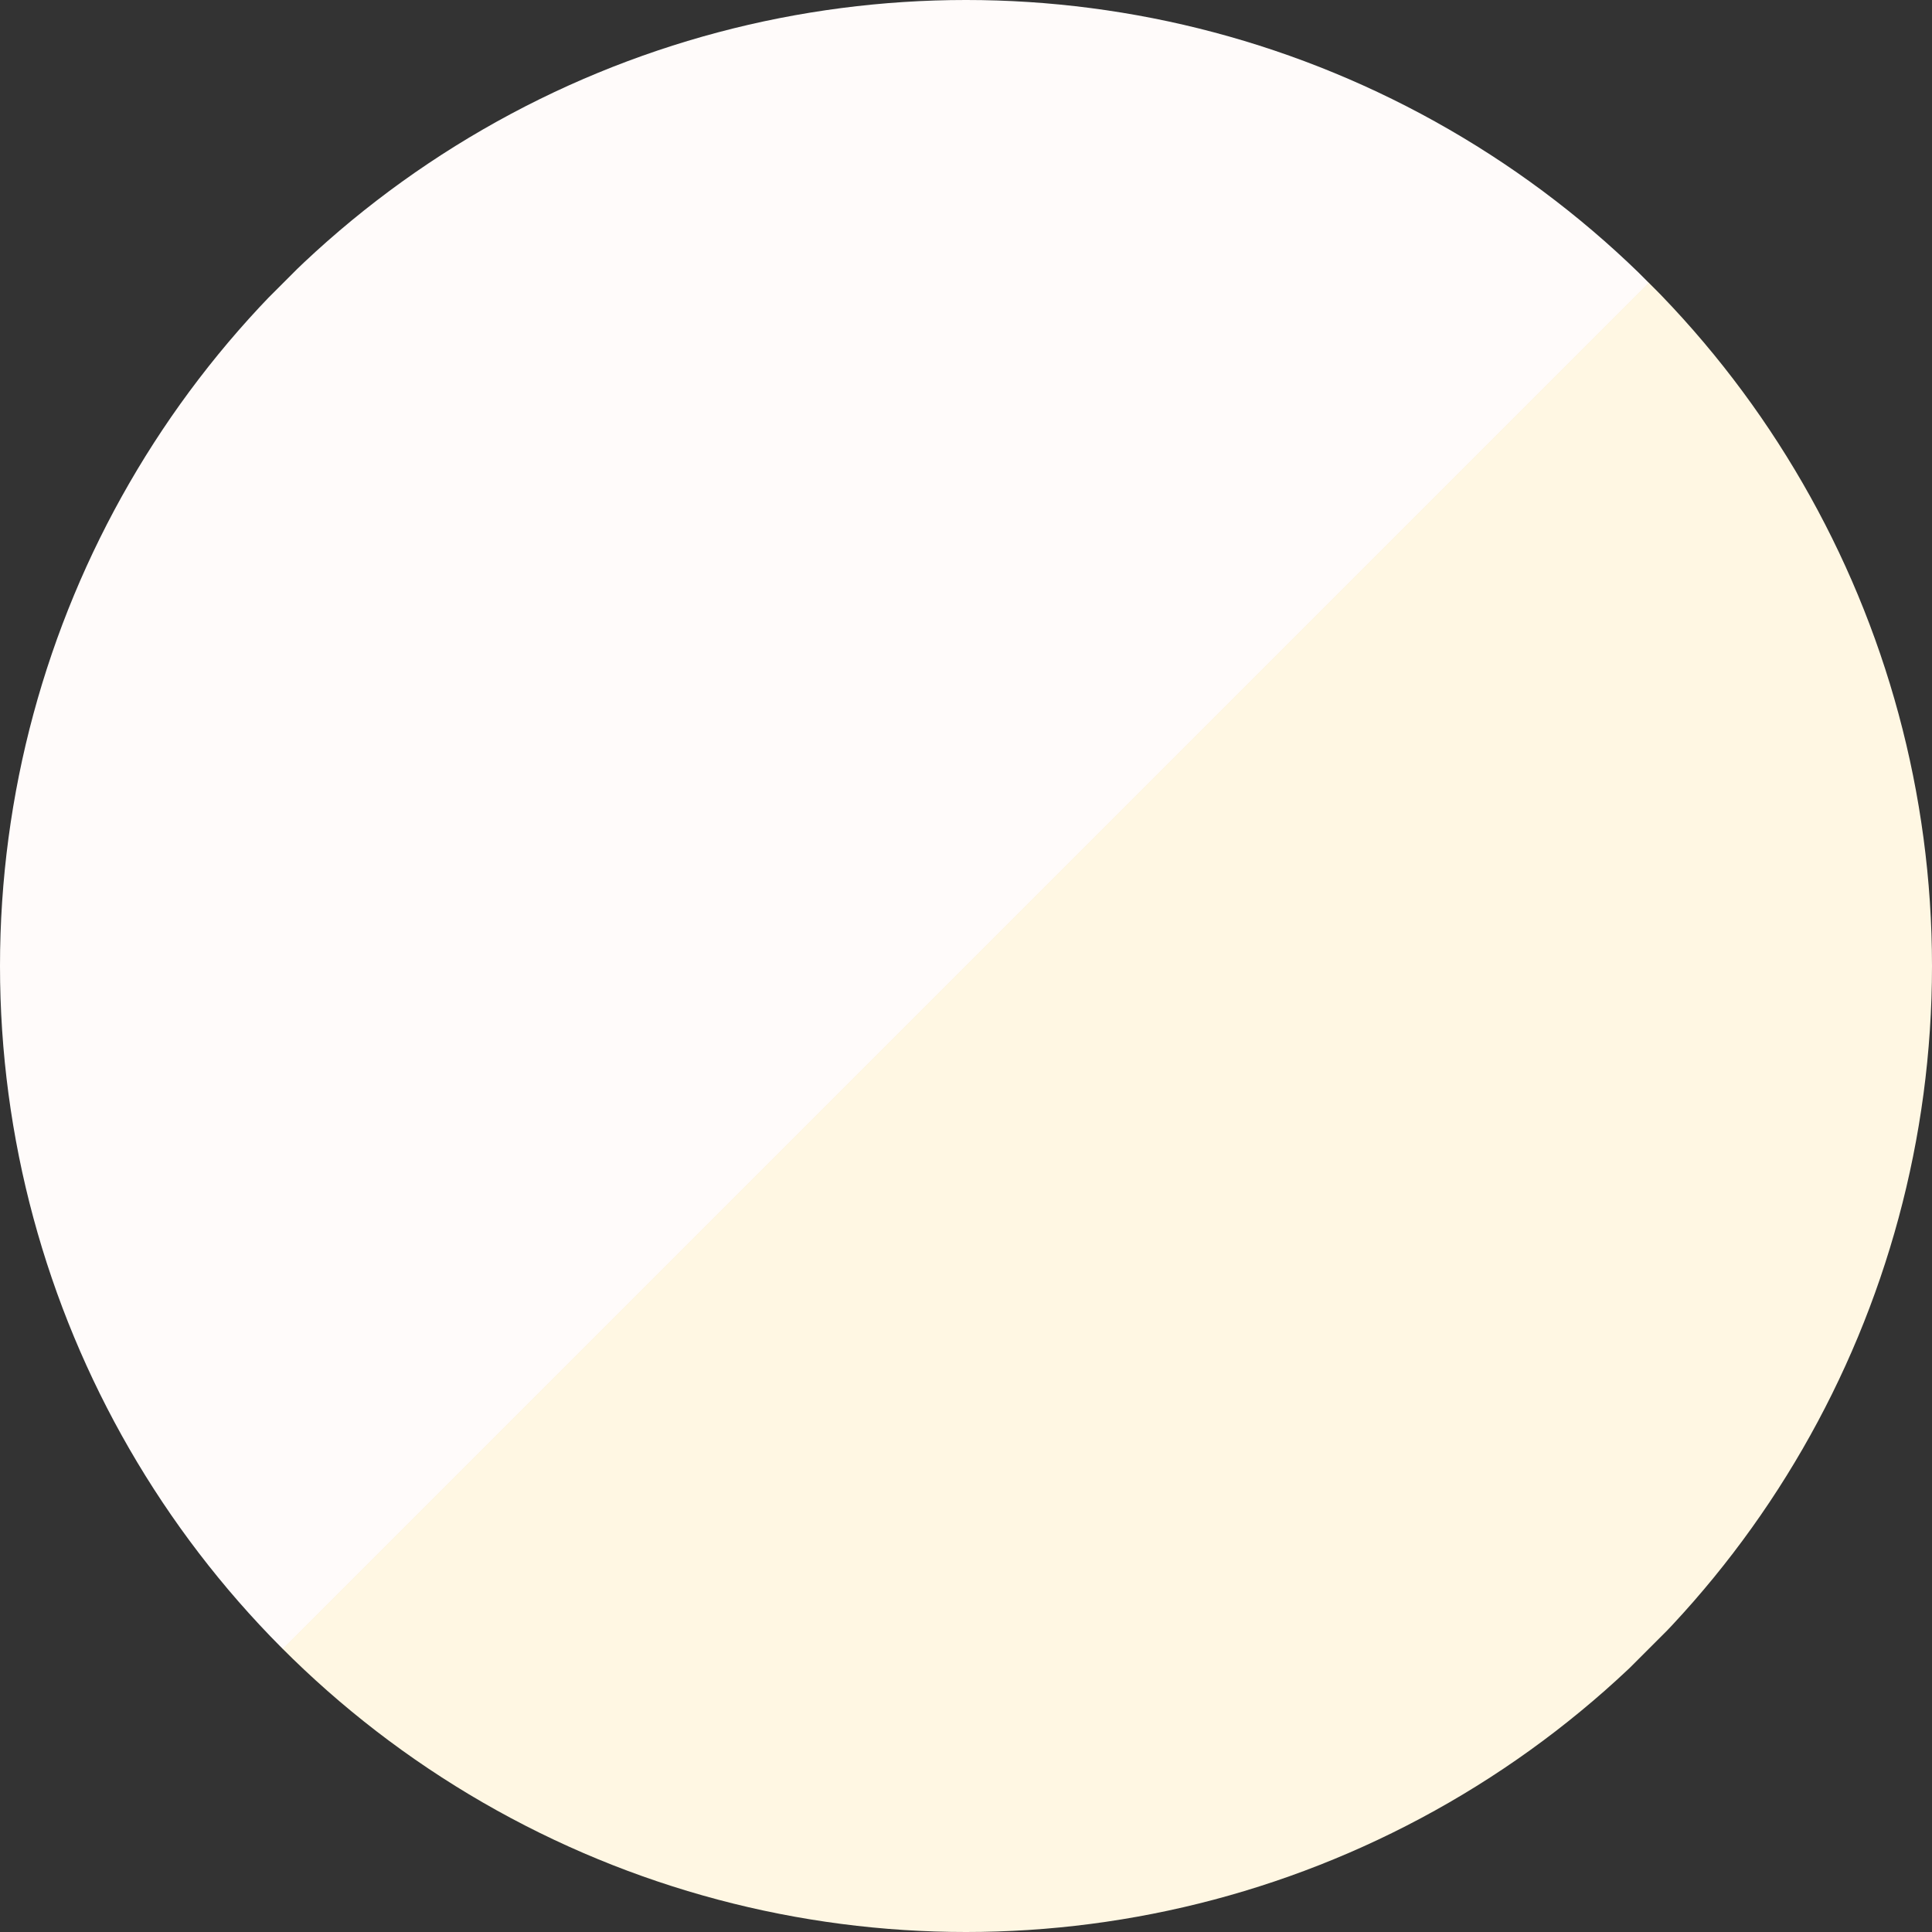
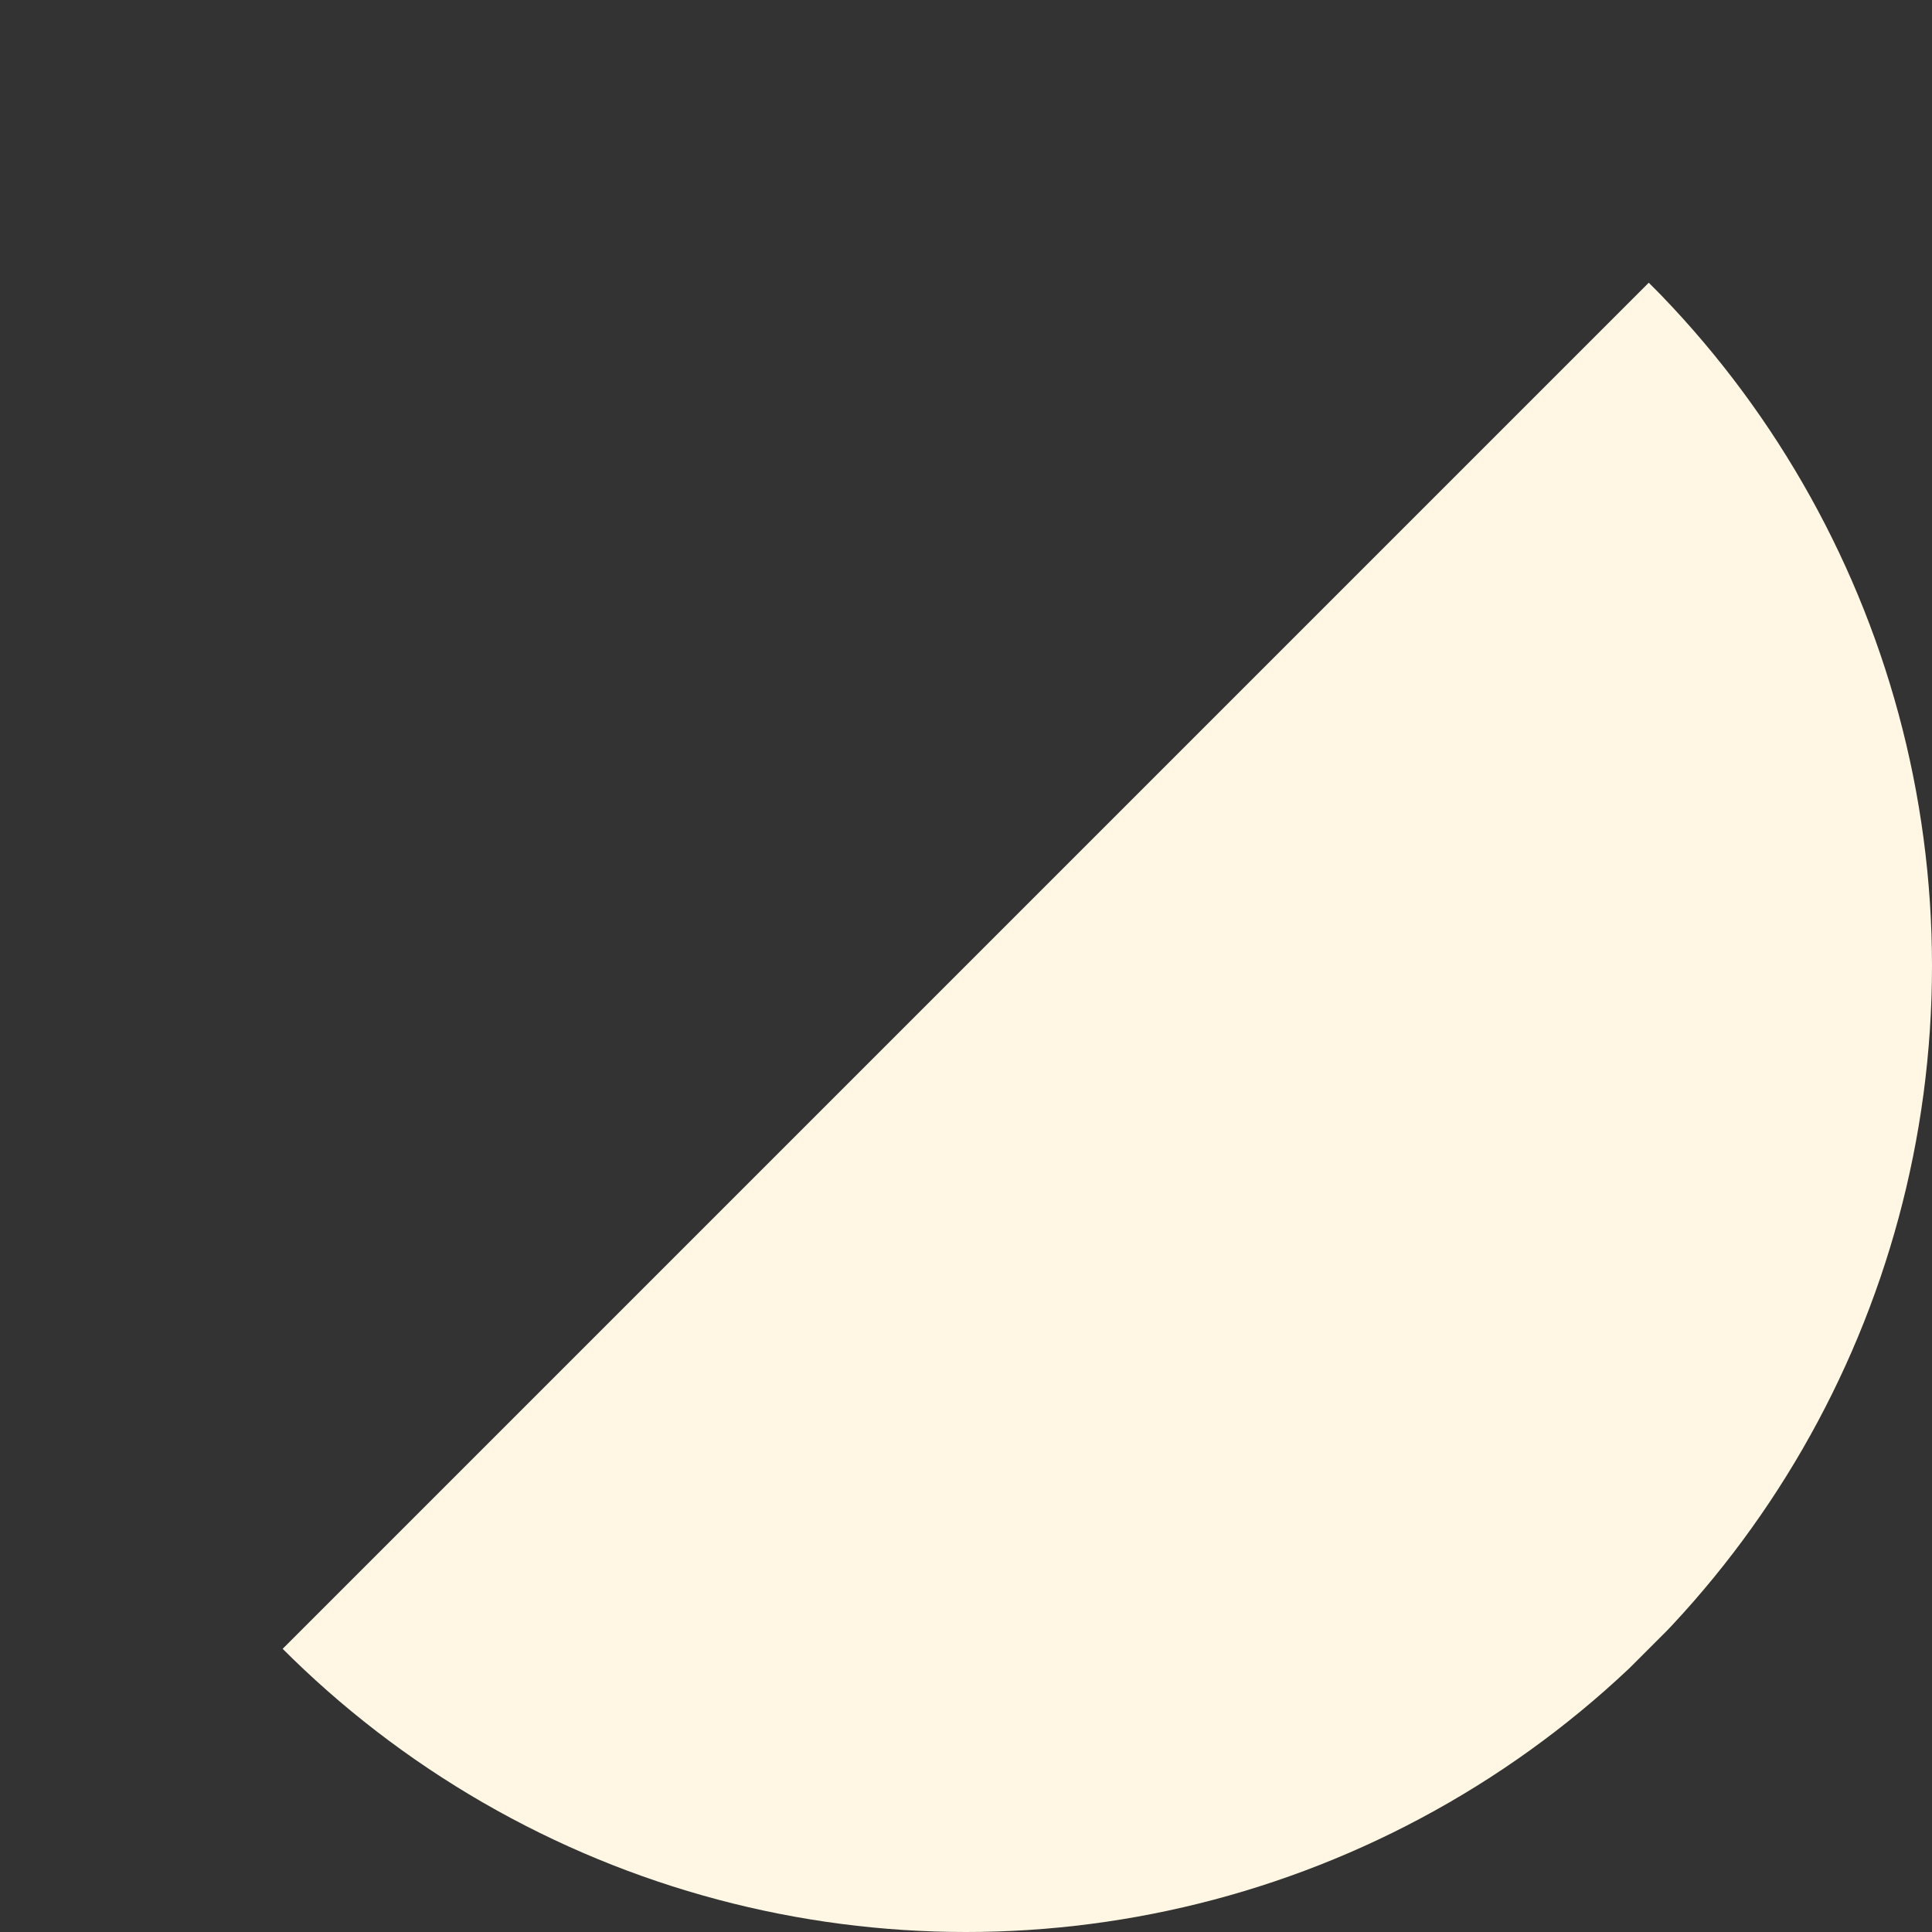
<svg xmlns="http://www.w3.org/2000/svg" viewBox="0 0 300 300" version="1.1" id="Layer_1">
  <rect x="0" y="0" width="300" height="300" fill="#333333" stroke="none" />
  <defs>
    <style>
      .st0 {
        fill: none;
      }

      .st1 {
        fill: #fffbfa;
      }

      .st2 {
        fill: #fff7e3;
      }

      .st3 {
        clip-path: url(#clippath);
      }
    </style>
    <clipPath id="clippath">
      <circle r="150" cy="150" cx="150" class="st0" />
    </clipPath>
  </defs>
  <g class="st3">
    <g>
-       <rect transform="translate(-40.2 97) rotate(-45)" height="150" width="300" y="22" x="-53" class="st1" />
      <rect transform="translate(-84.1 203) rotate(-45)" height="150" width="300" y="128" x="53" class="st2" />
    </g>
  </g>
</svg>